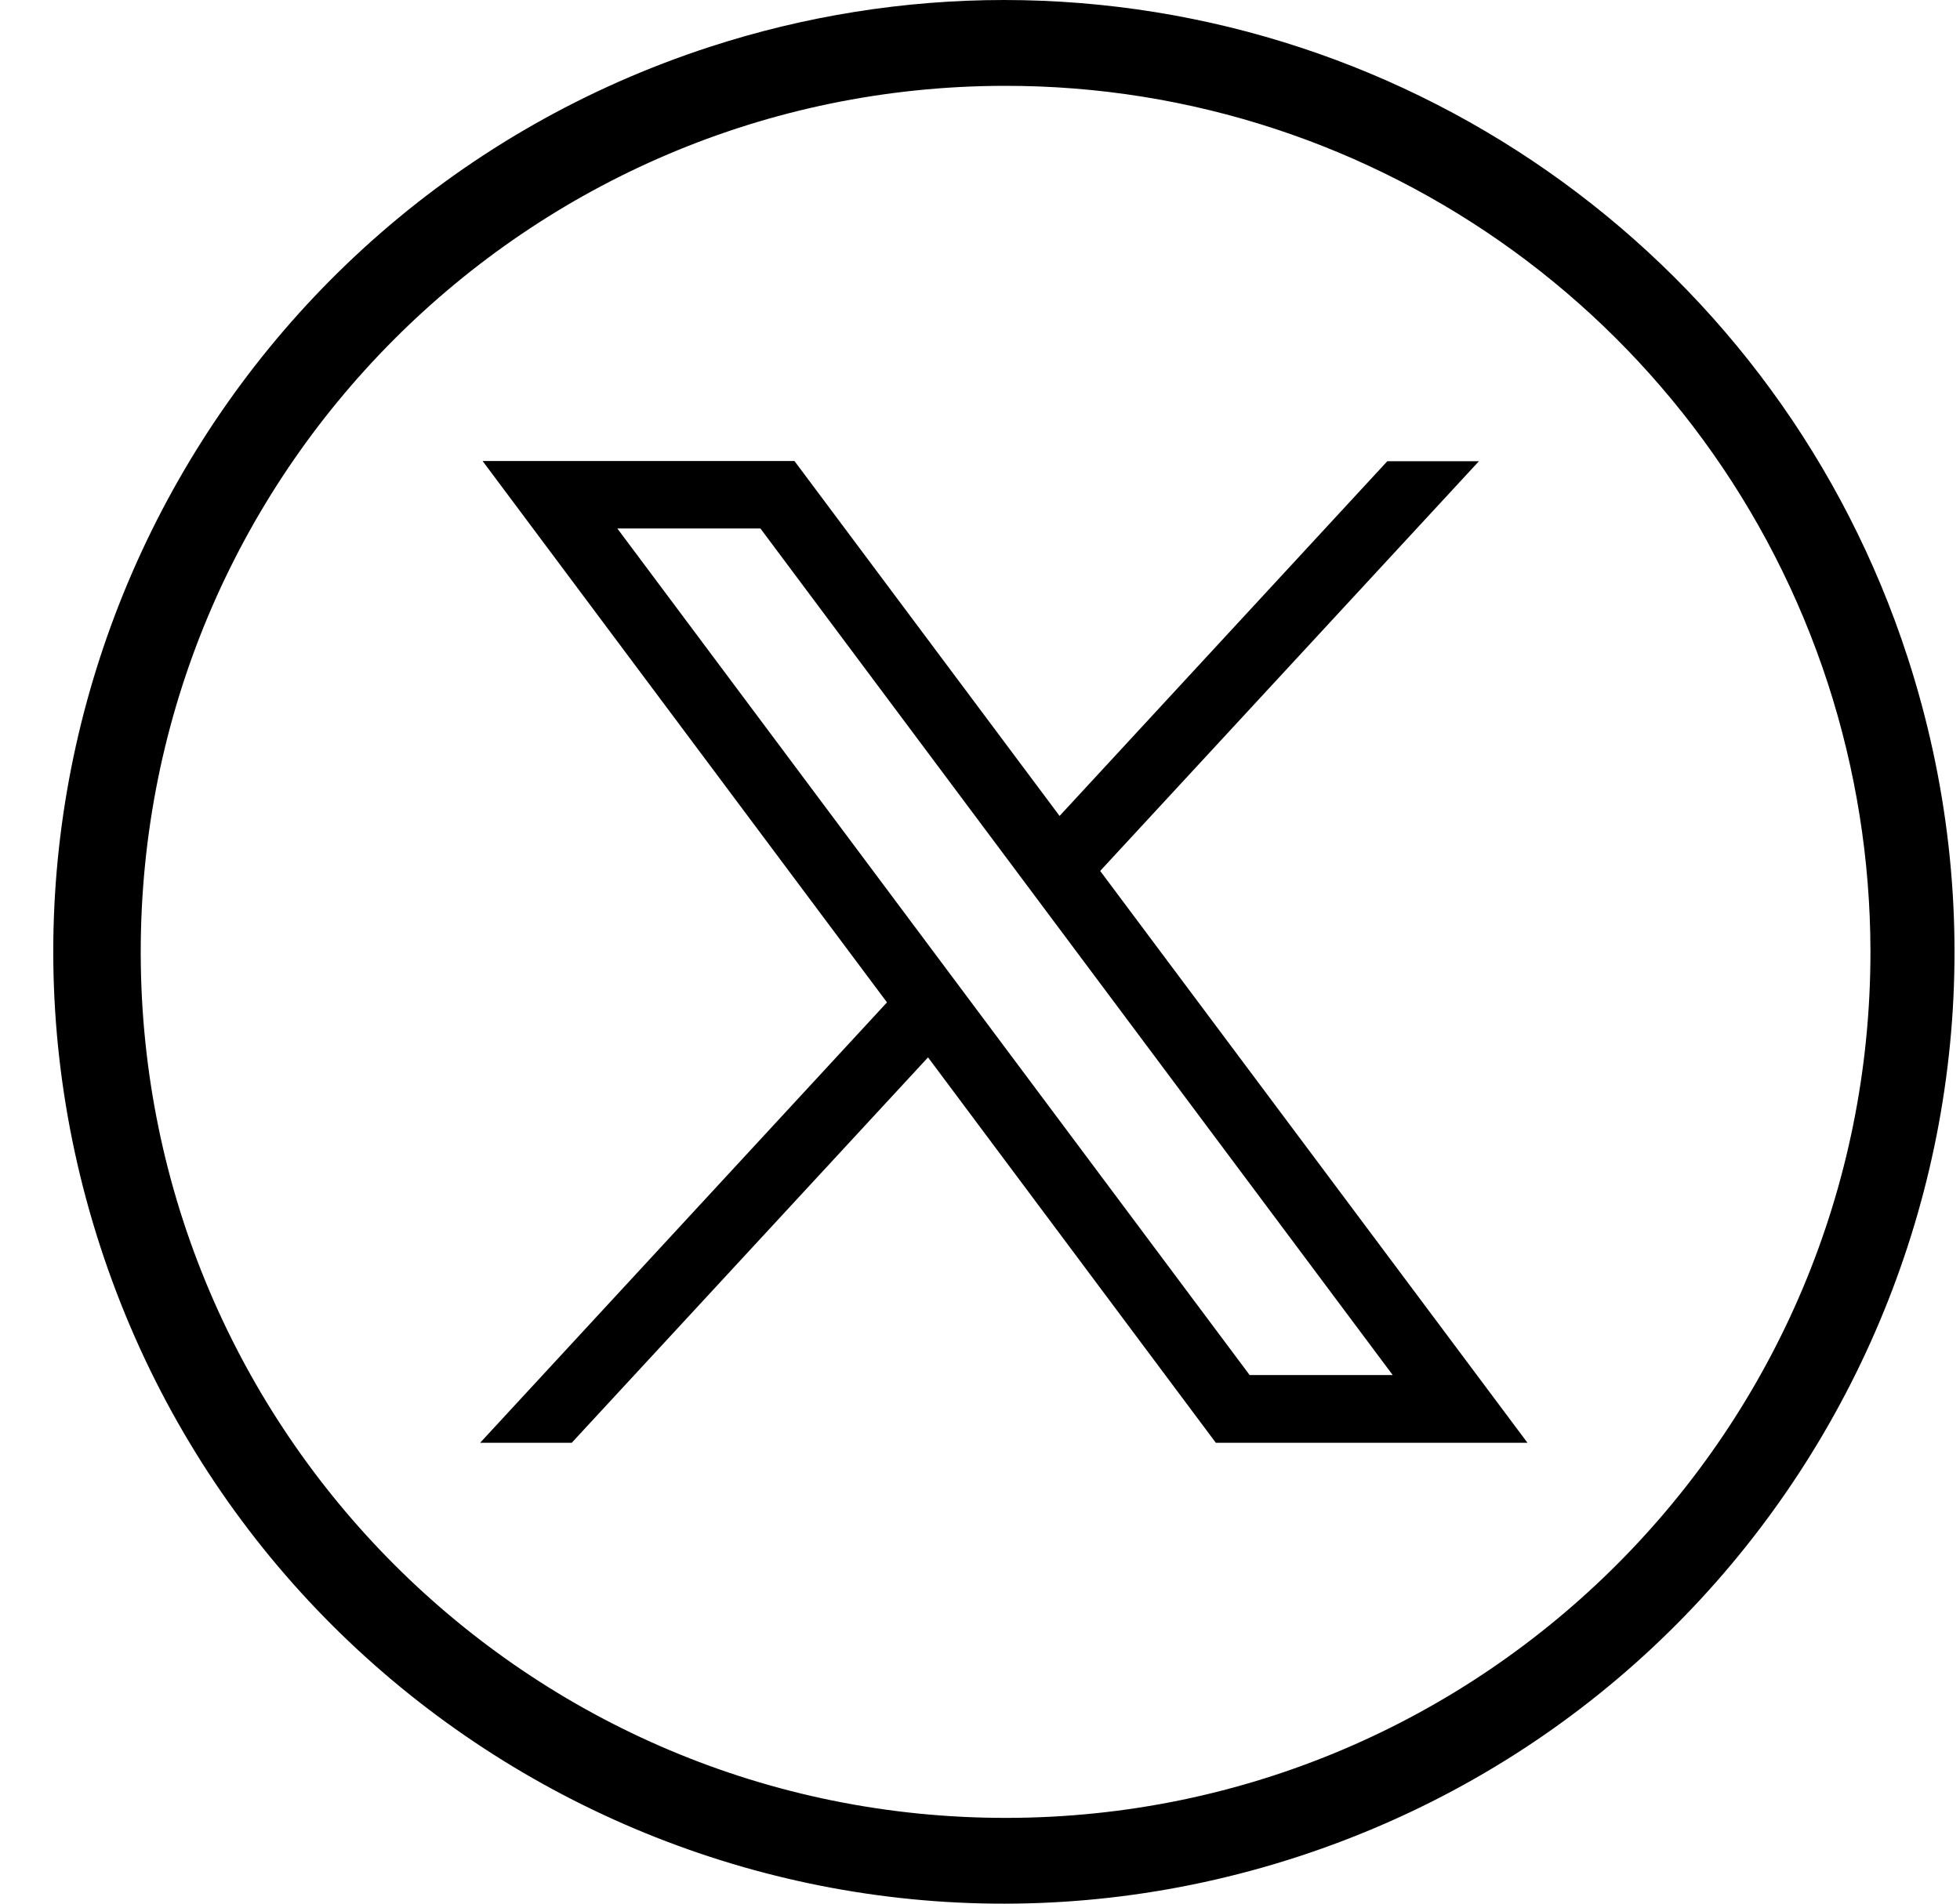
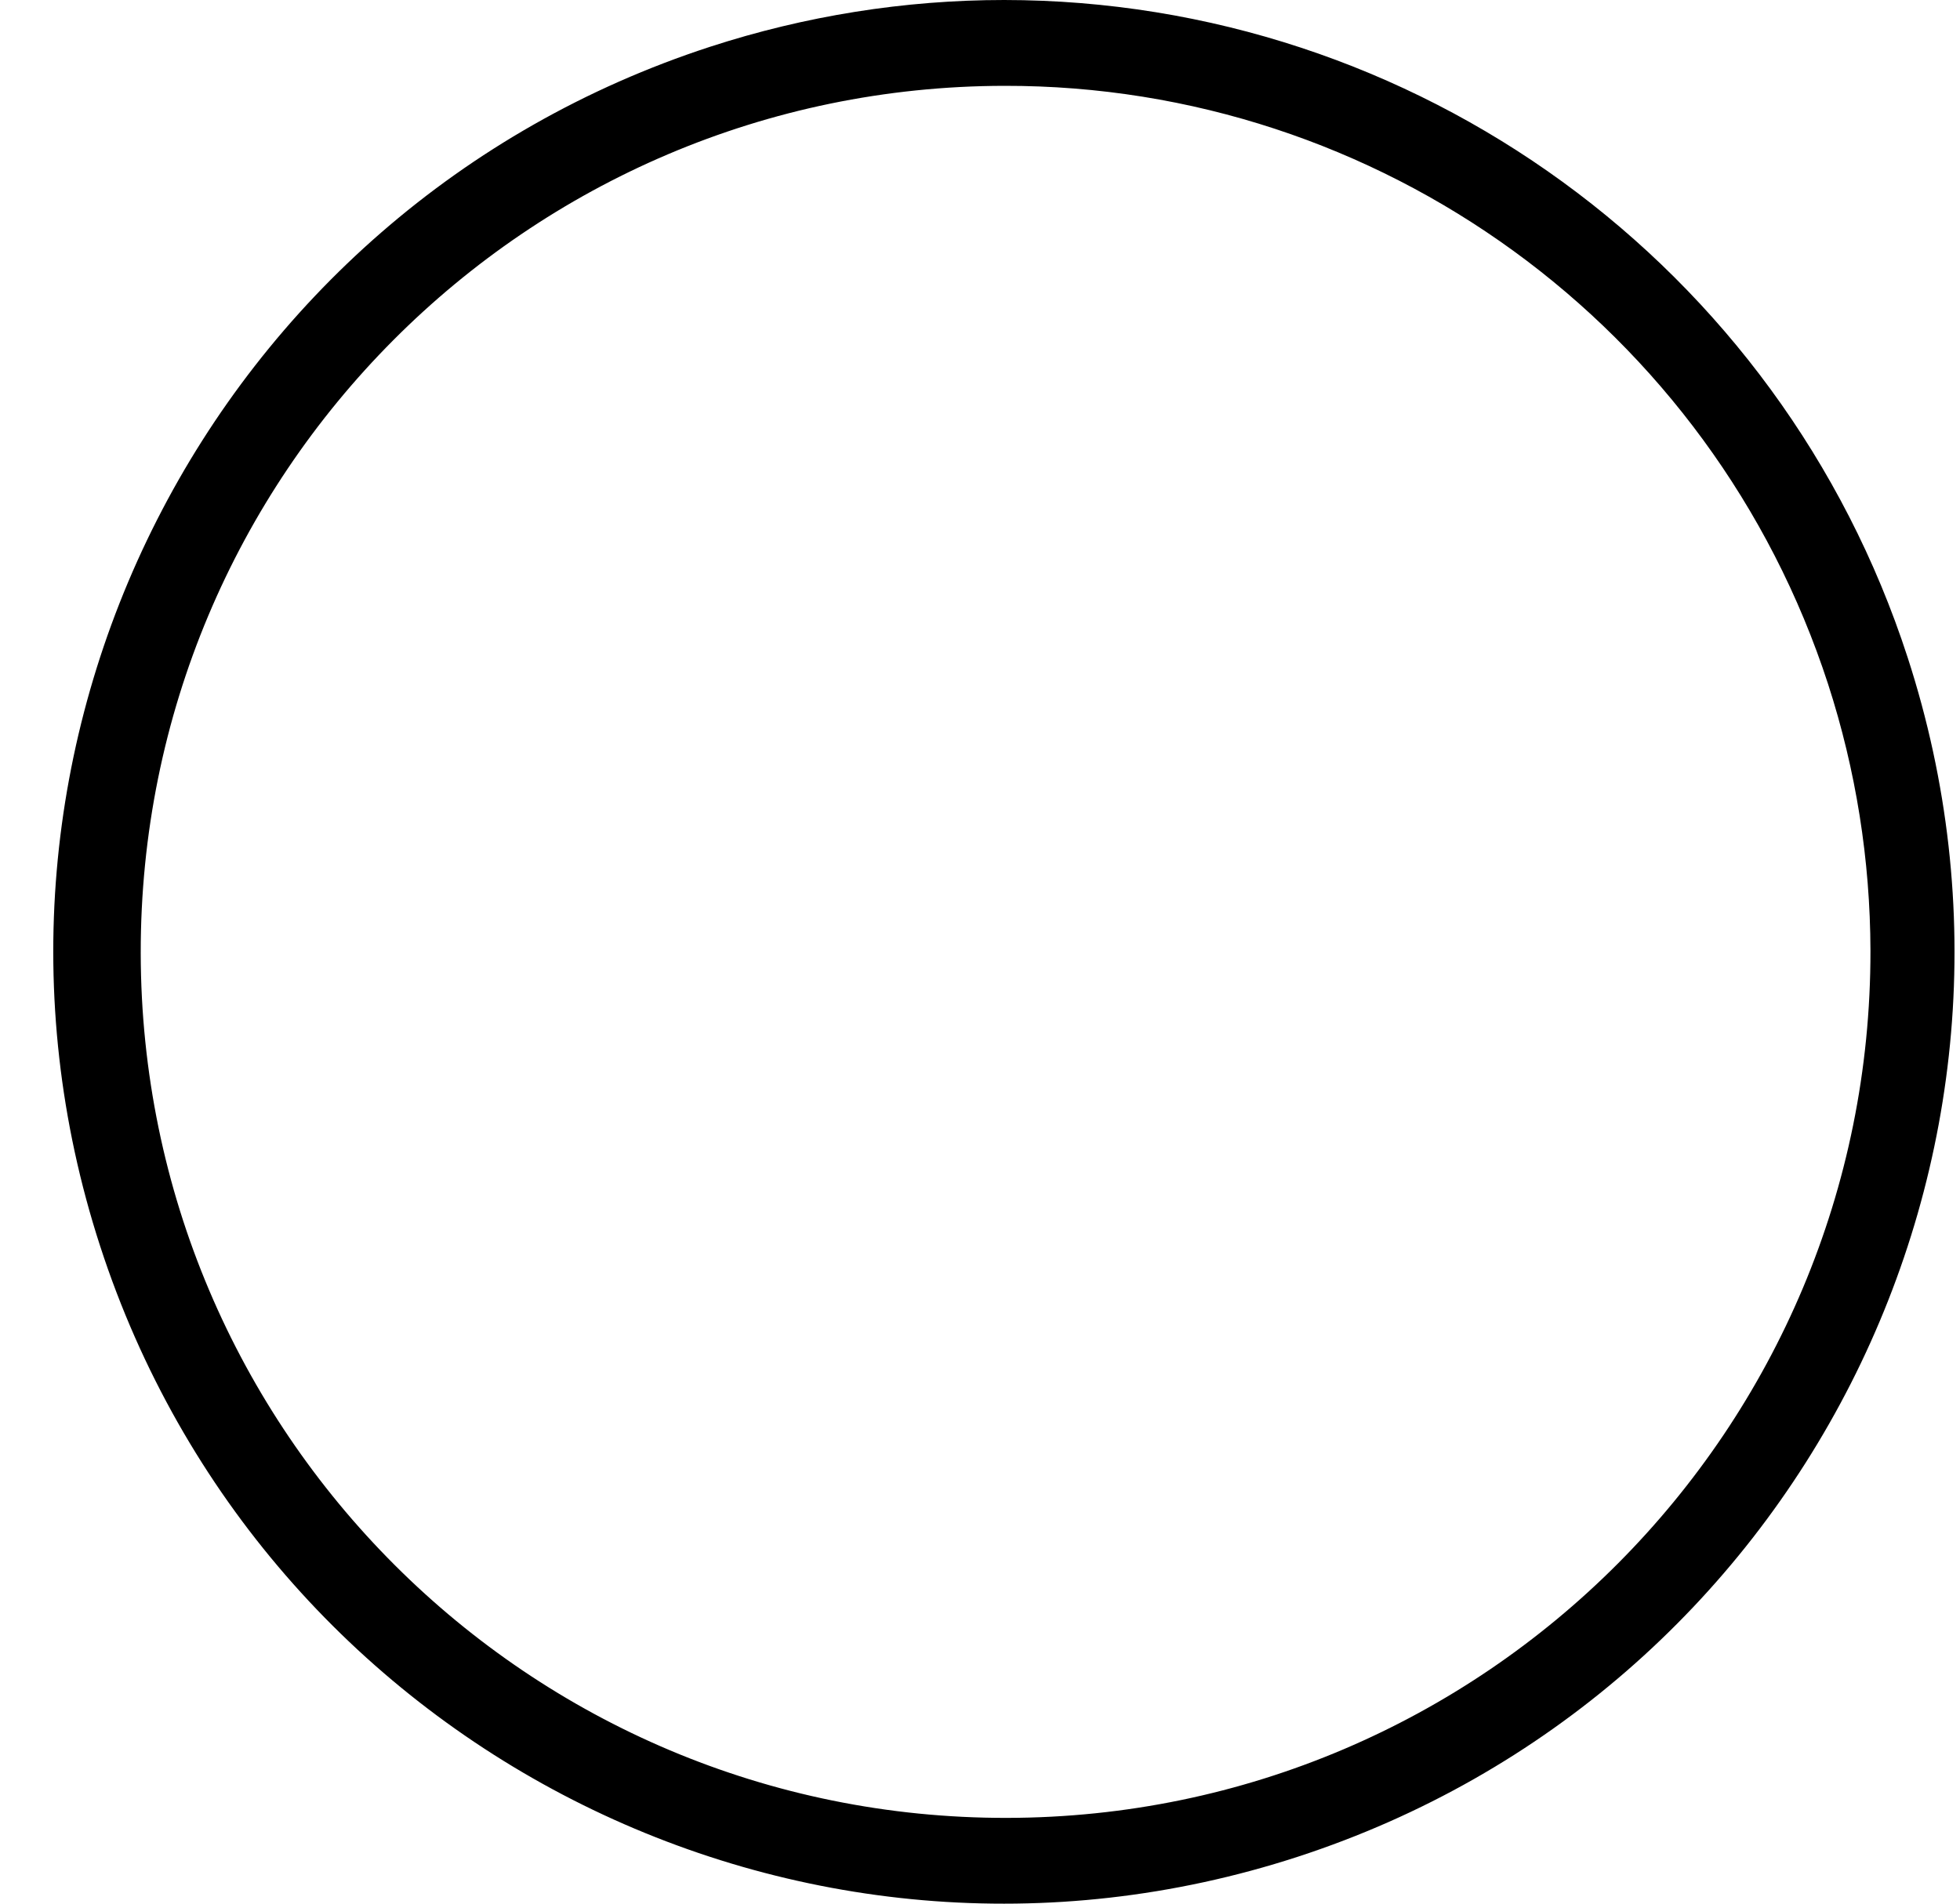
<svg xmlns="http://www.w3.org/2000/svg" width="35" height="34" viewBox="0 0 35 34" fill="none">
  <path d="M34.065 11.742C36.965 20.669 32.089 30.258 23.175 33.162C14.262 36.066 4.688 31.182 1.788 22.255C-1.111 13.328 3.764 3.74 12.678 0.836C14.375 0.284 16.149 0 17.931 0C25.281 0.004 31.793 4.741 34.065 11.742ZM17.935 1.533C9.406 1.545 2.501 8.477 2.513 17.023C2.525 25.569 9.446 32.48 17.979 32.468C26.508 32.456 33.413 25.524 33.401 16.978C33.397 15.36 33.142 13.754 32.644 12.217C30.57 5.837 24.629 1.521 17.935 1.533Z" fill="black" />
-   <path d="M8.618 8.234L15.839 17.903L8.574 25.768H10.21L16.572 18.885L21.711 25.768H27.276L19.646 15.555L26.409 8.238H24.773L18.921 14.573L14.187 8.234H8.618ZM11.024 9.439H13.579L24.87 24.559H22.315L11.024 9.439Z" fill="black" />
</svg>